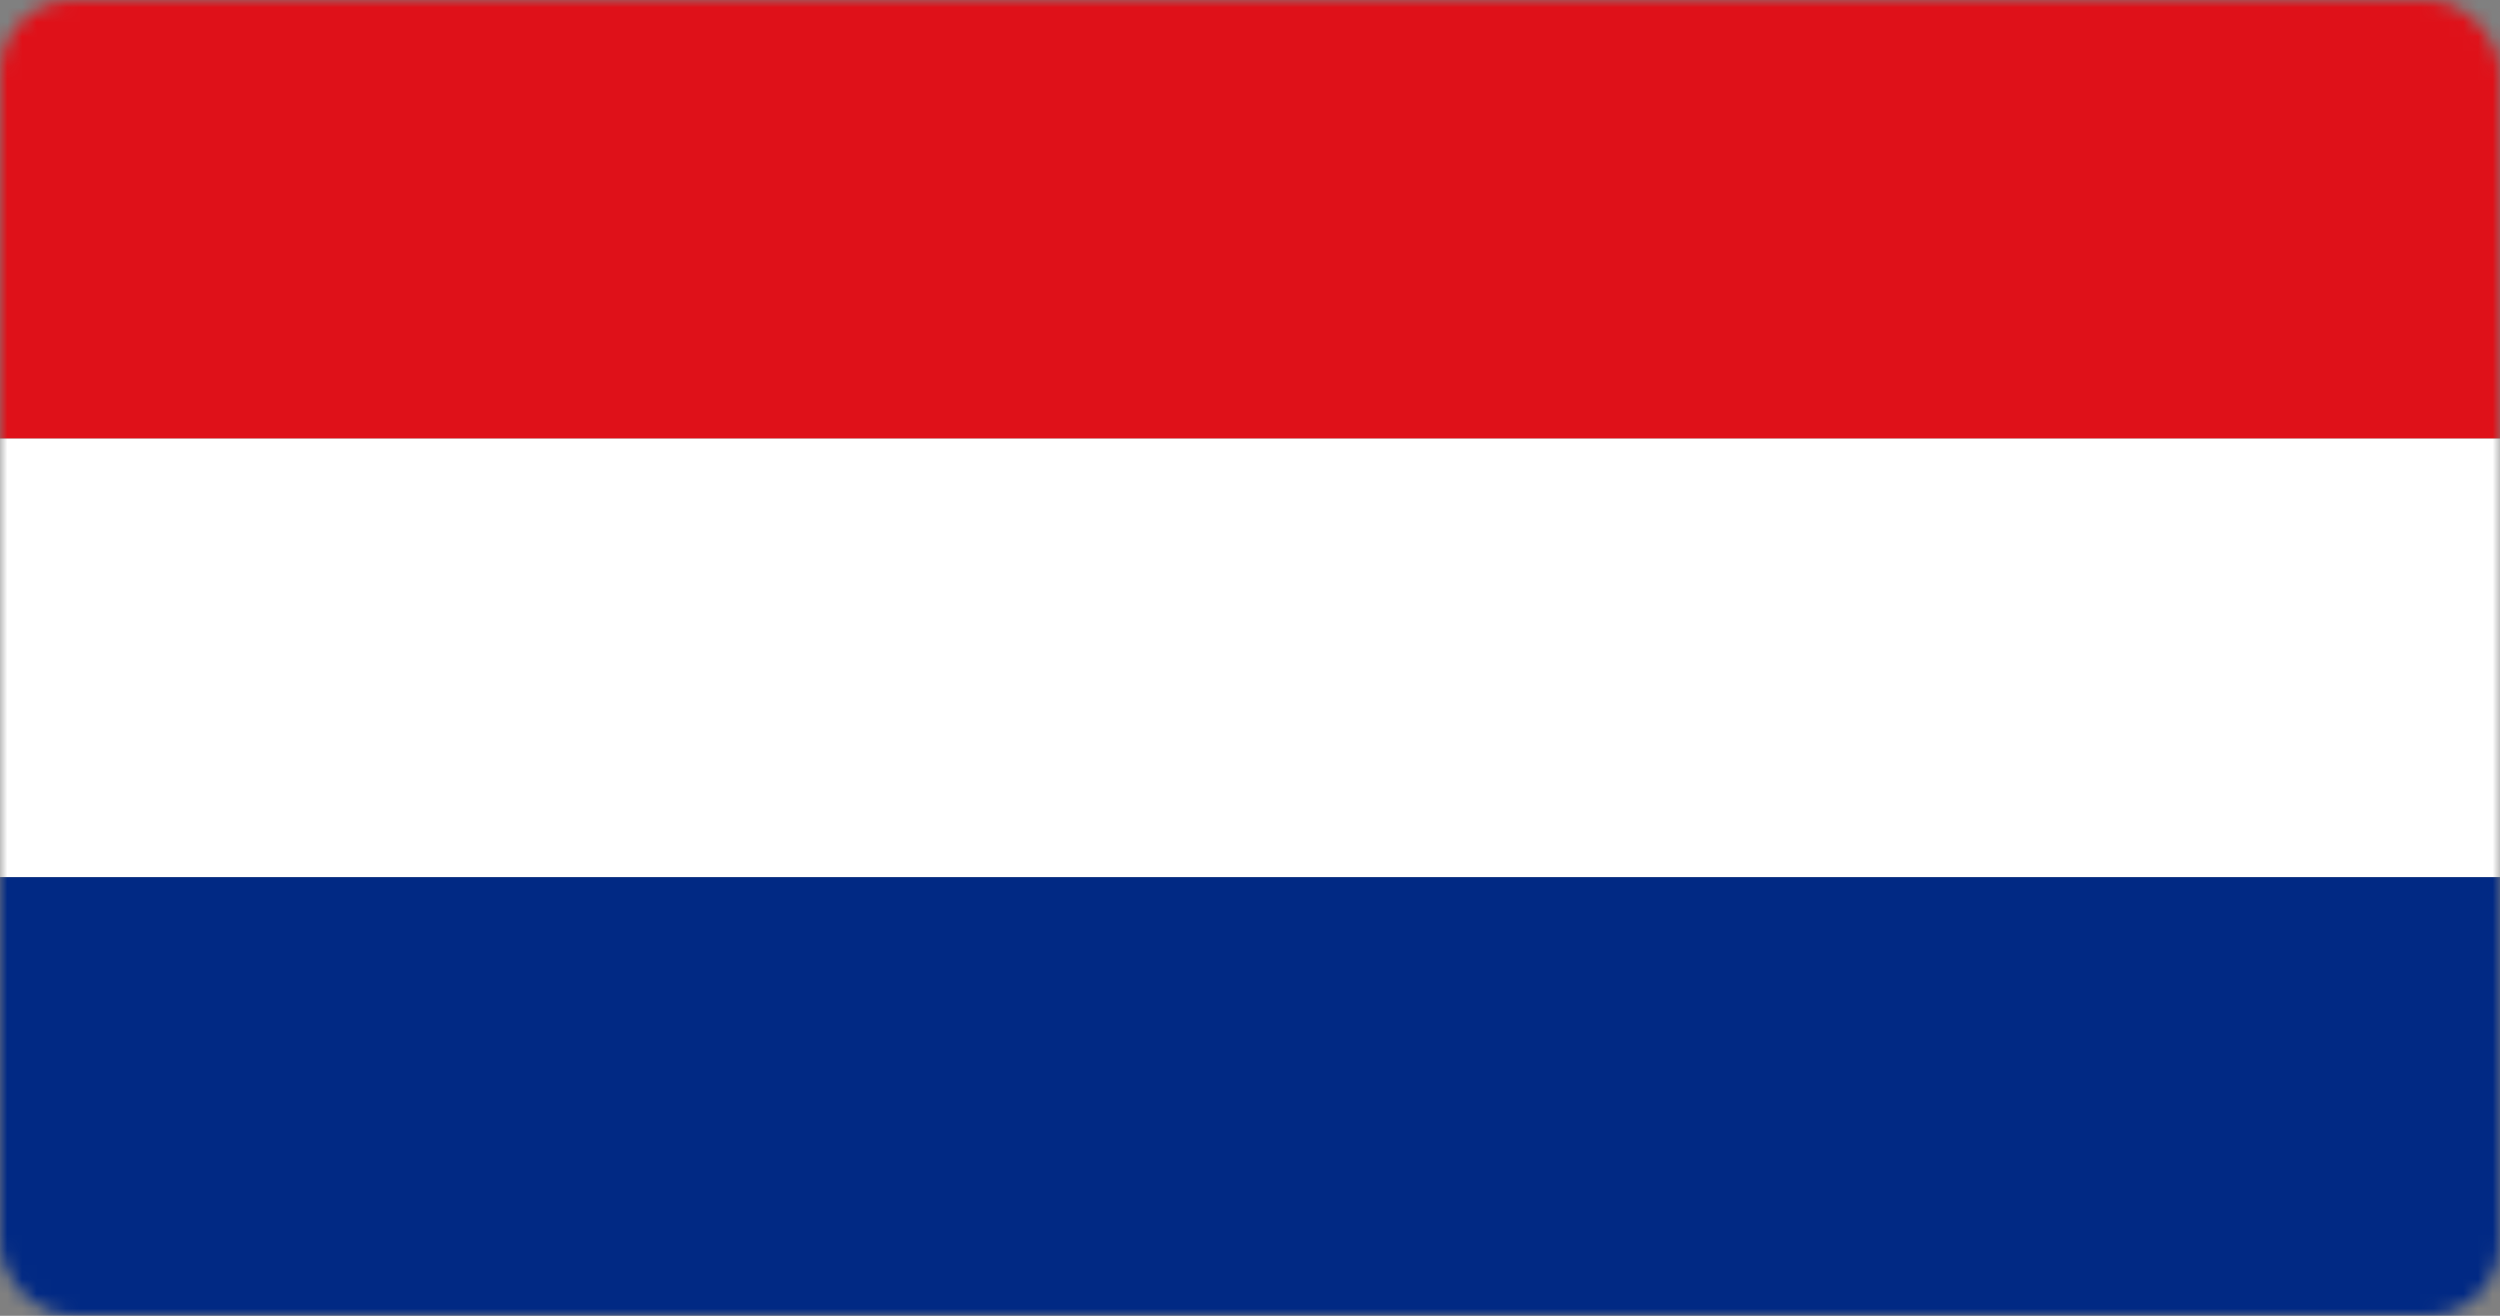
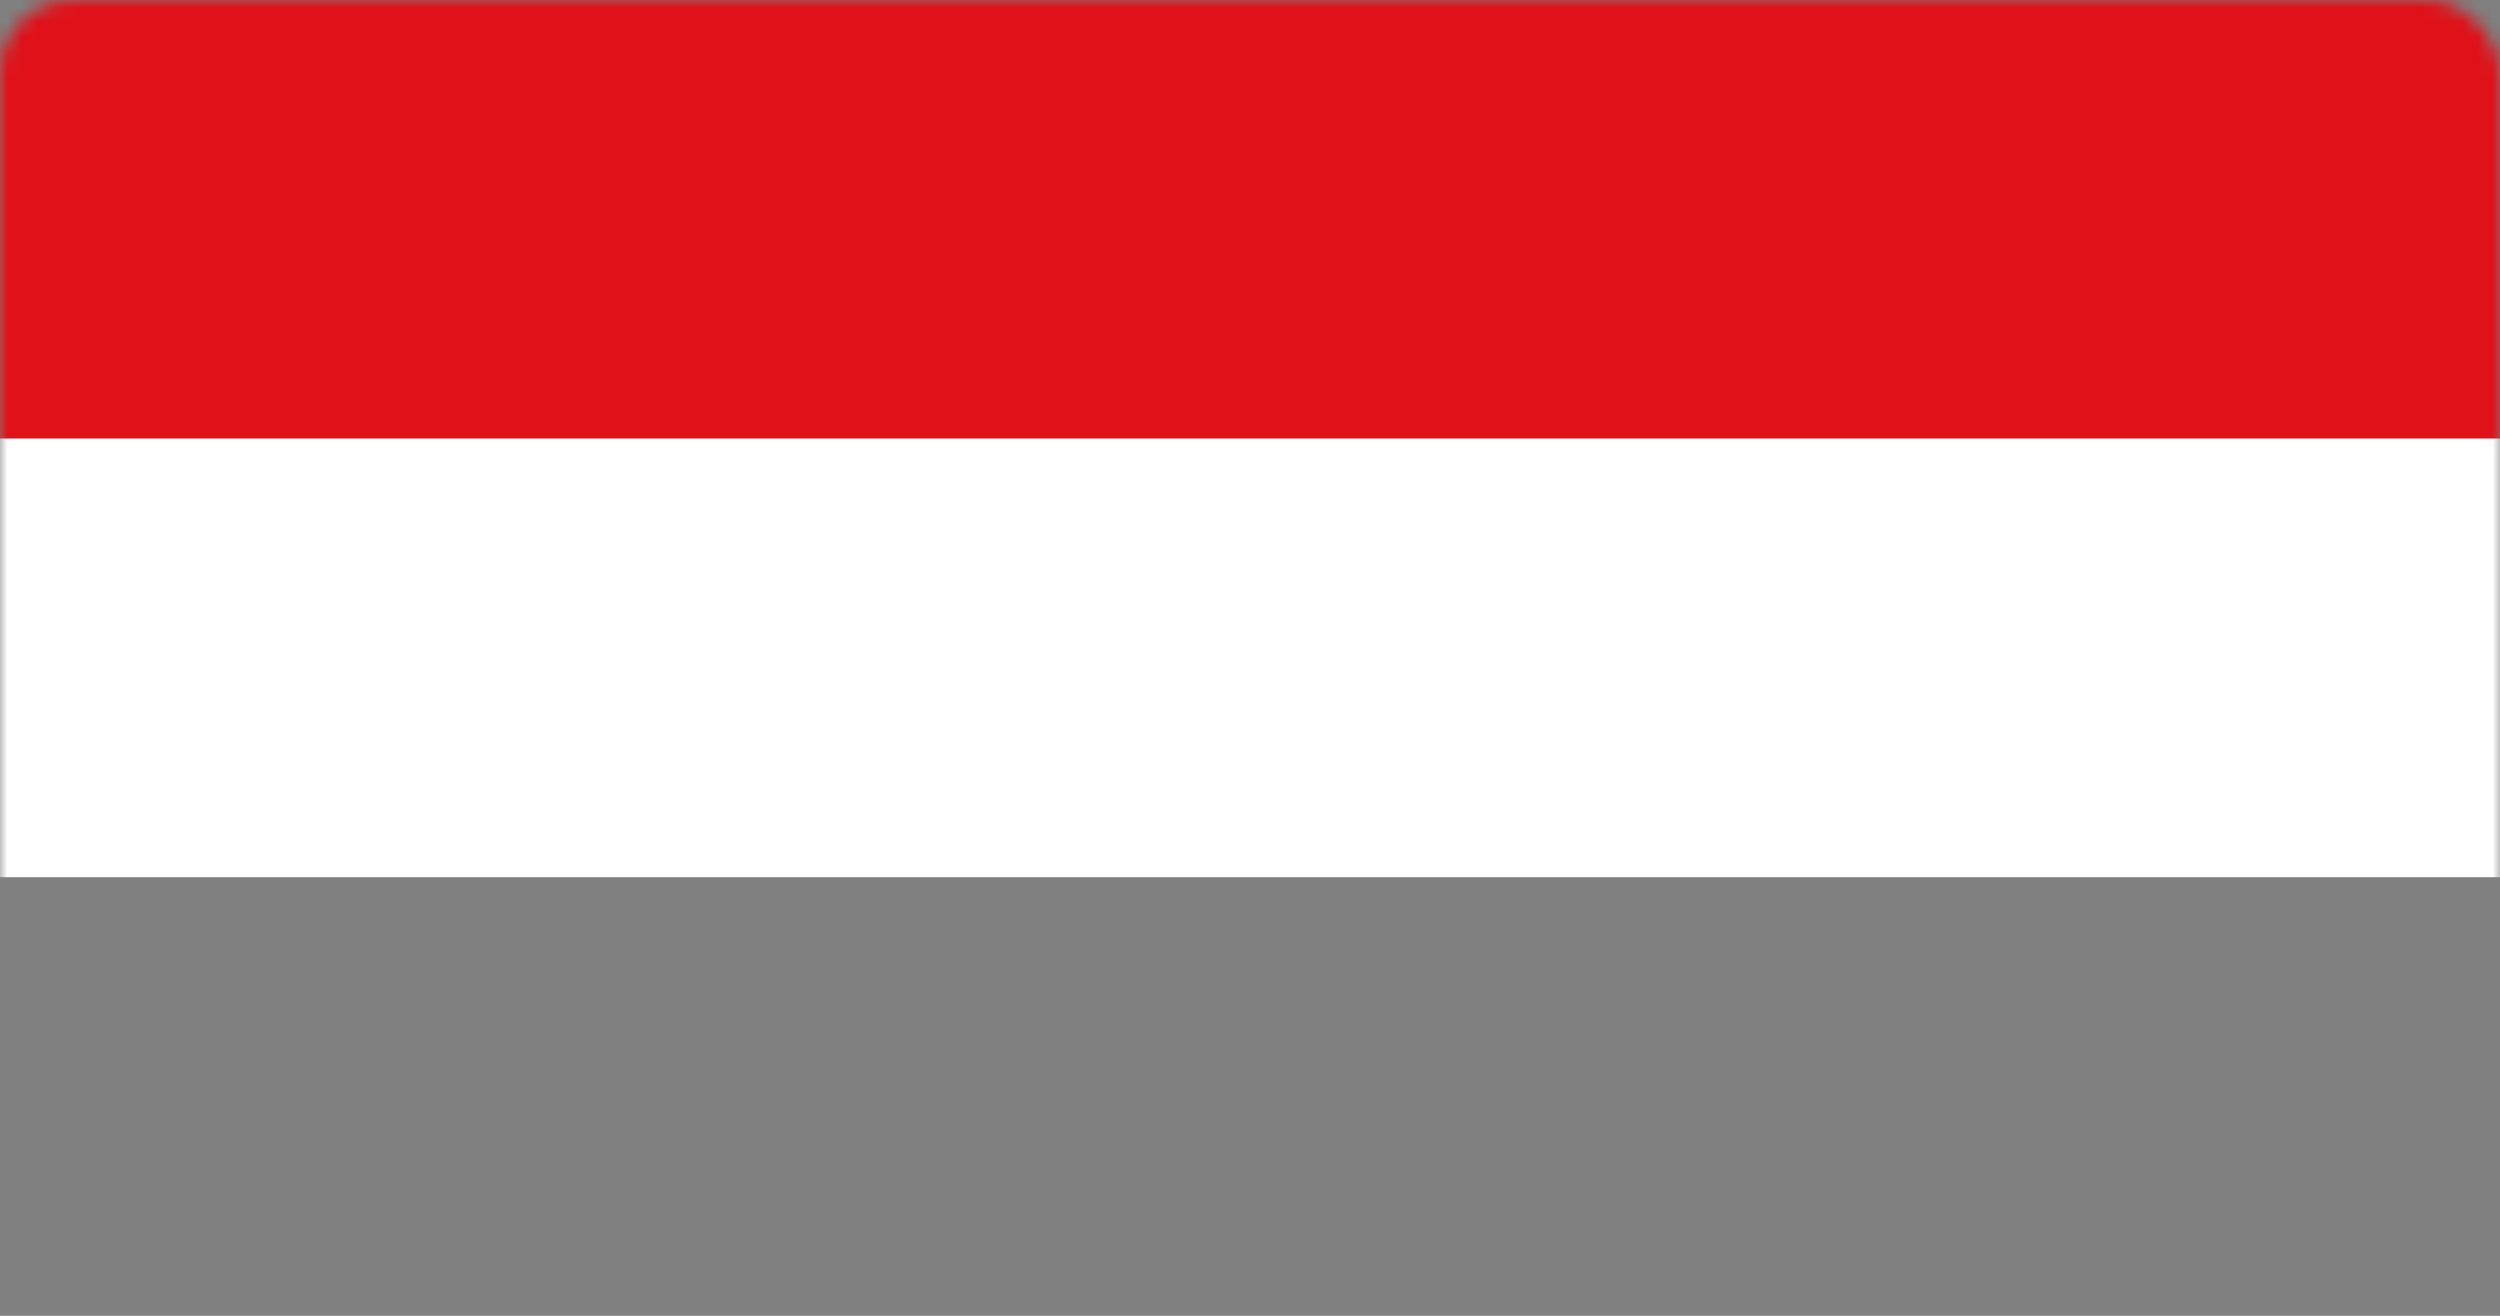
<svg xmlns="http://www.w3.org/2000/svg" width="171" height="90" viewBox="0 0 171 90" fill="none">
  <rect x="0" y="0" width="171" height="90" fill="#808080" stroke="none" />
  <mask id="mask0" mask-type="alpha" maskUnits="userSpaceOnUse" x="0" y="0" width="171" height="90">
    <rect width="171" height="90" rx="5" fill="#C4C4C4" />
  </mask>
  <g mask="url(#mask0)">
    <rect width="171" height="30" fill="#DF1119" />
    <rect y="30" width="171" height="30" fill="white" />
-     <rect y="60" width="171" height="30" fill="#012984" />
  </g>
</svg>